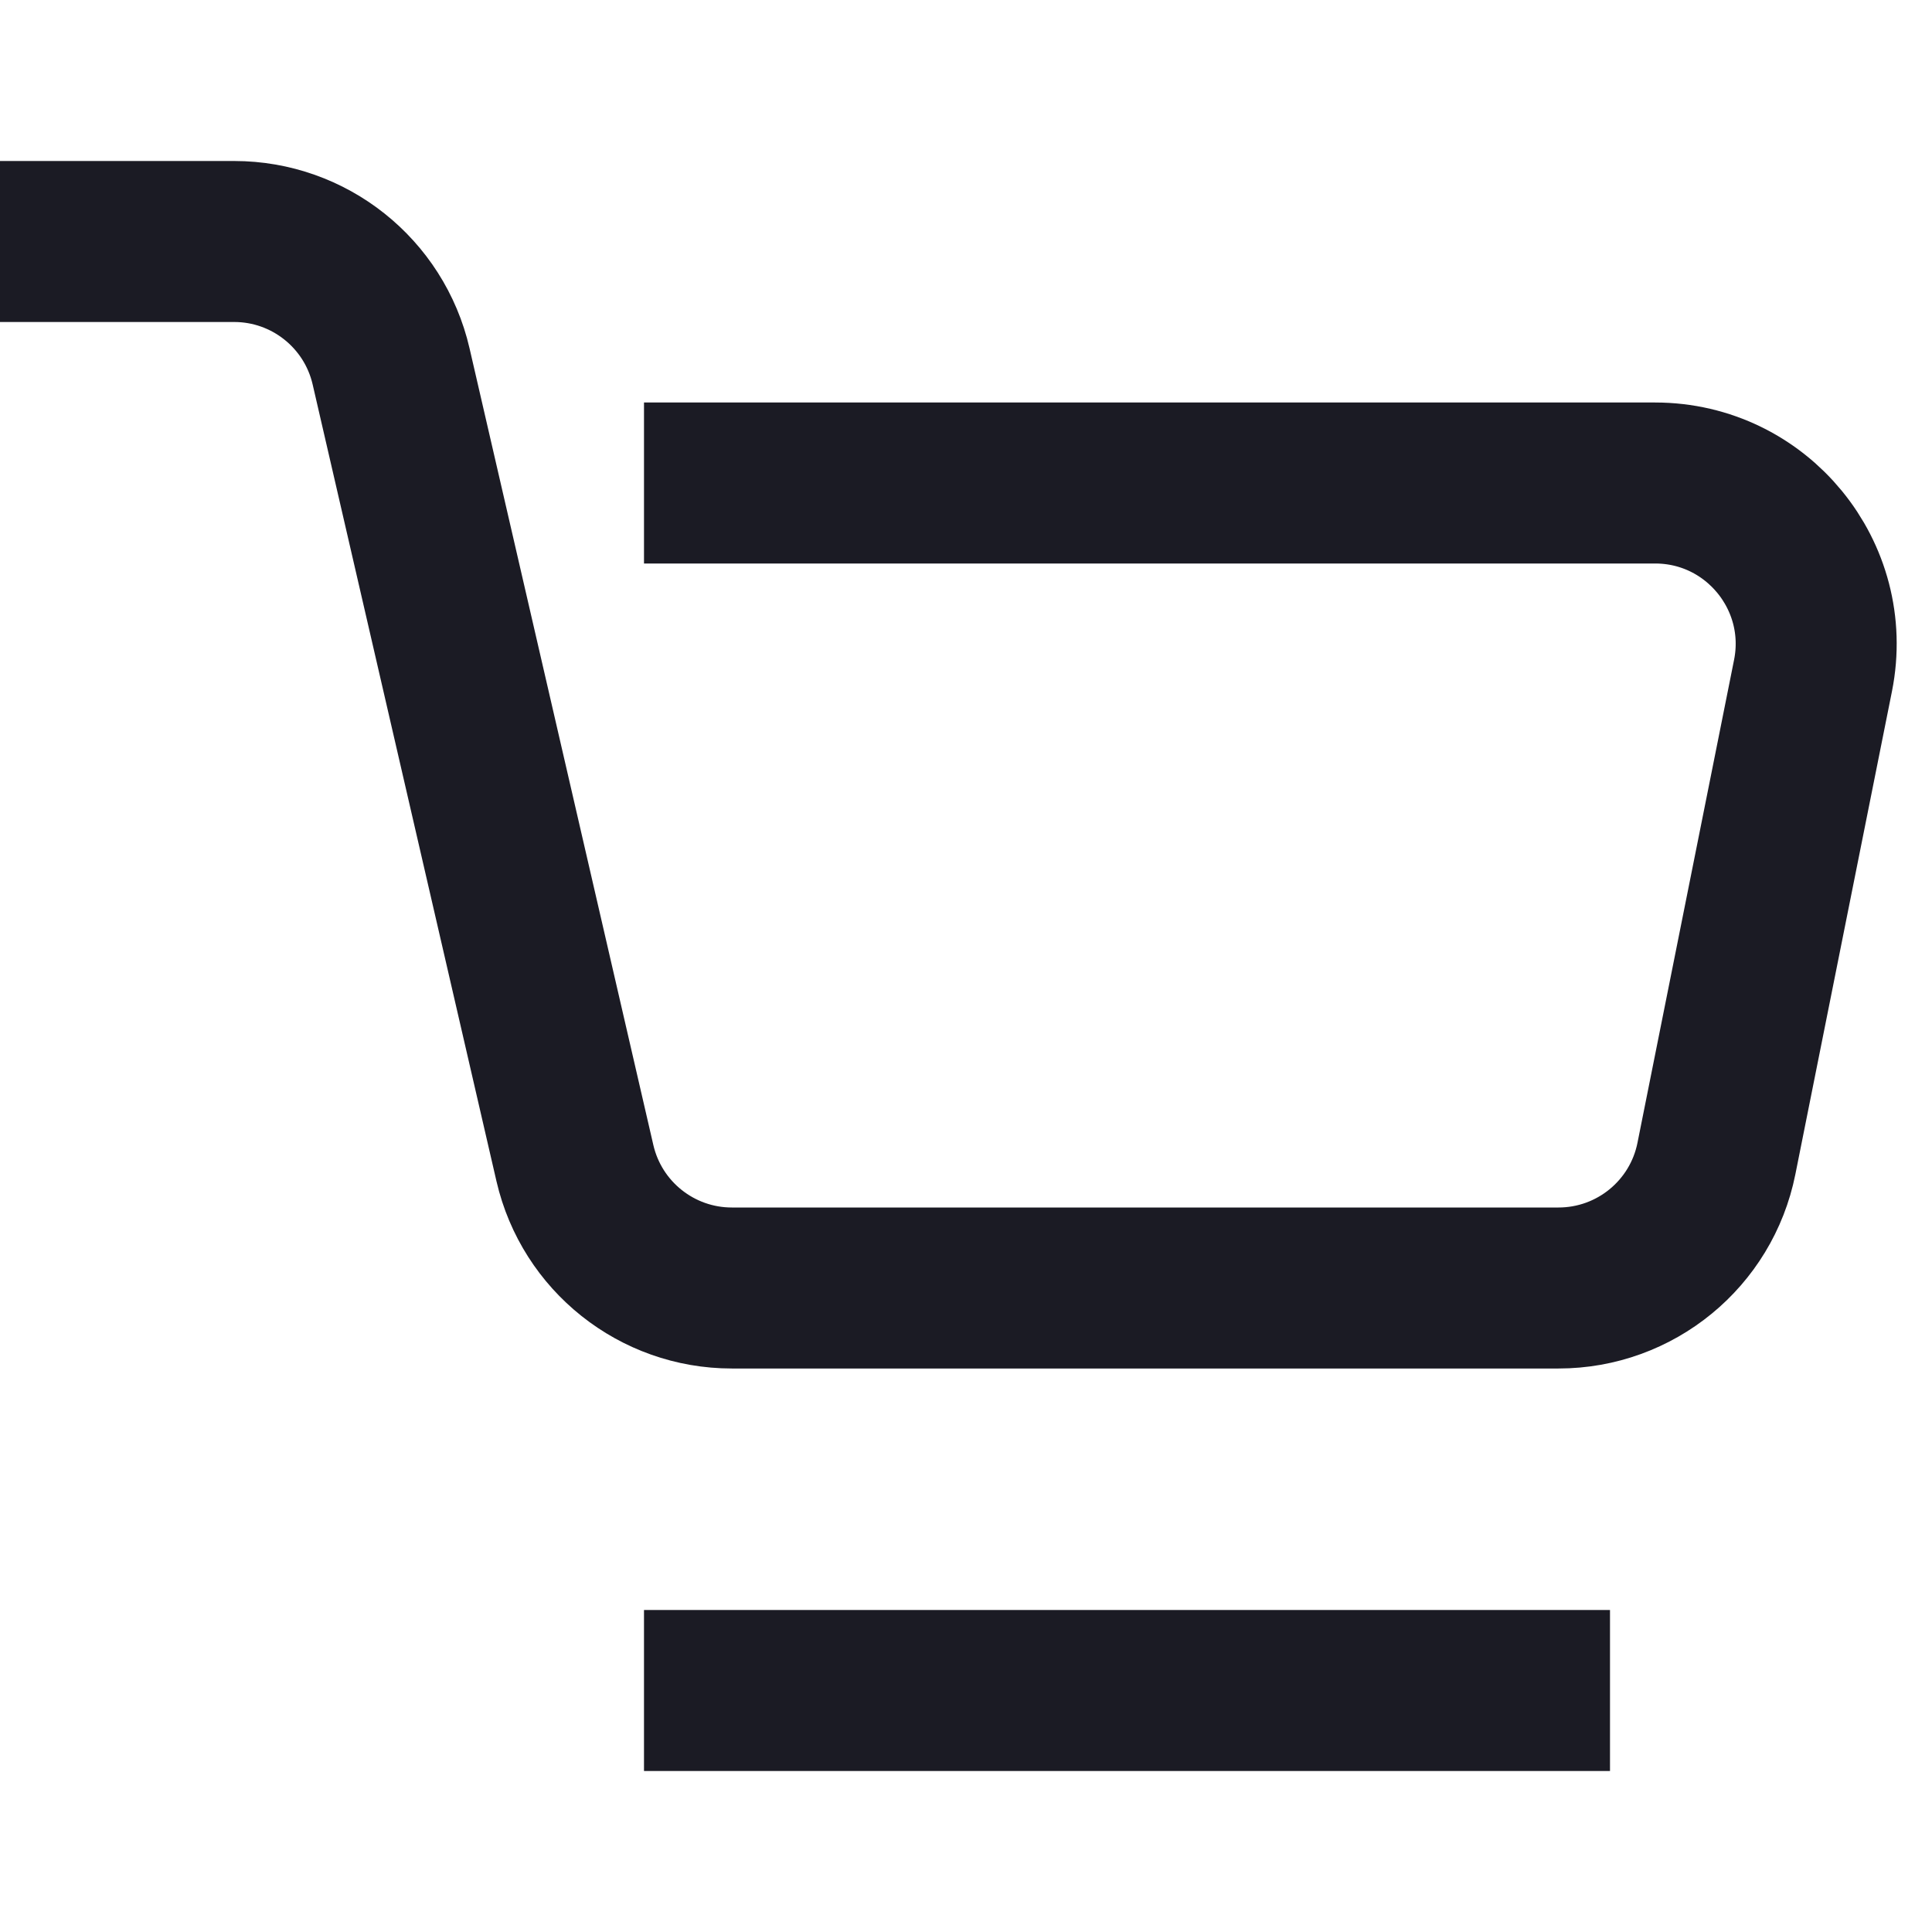
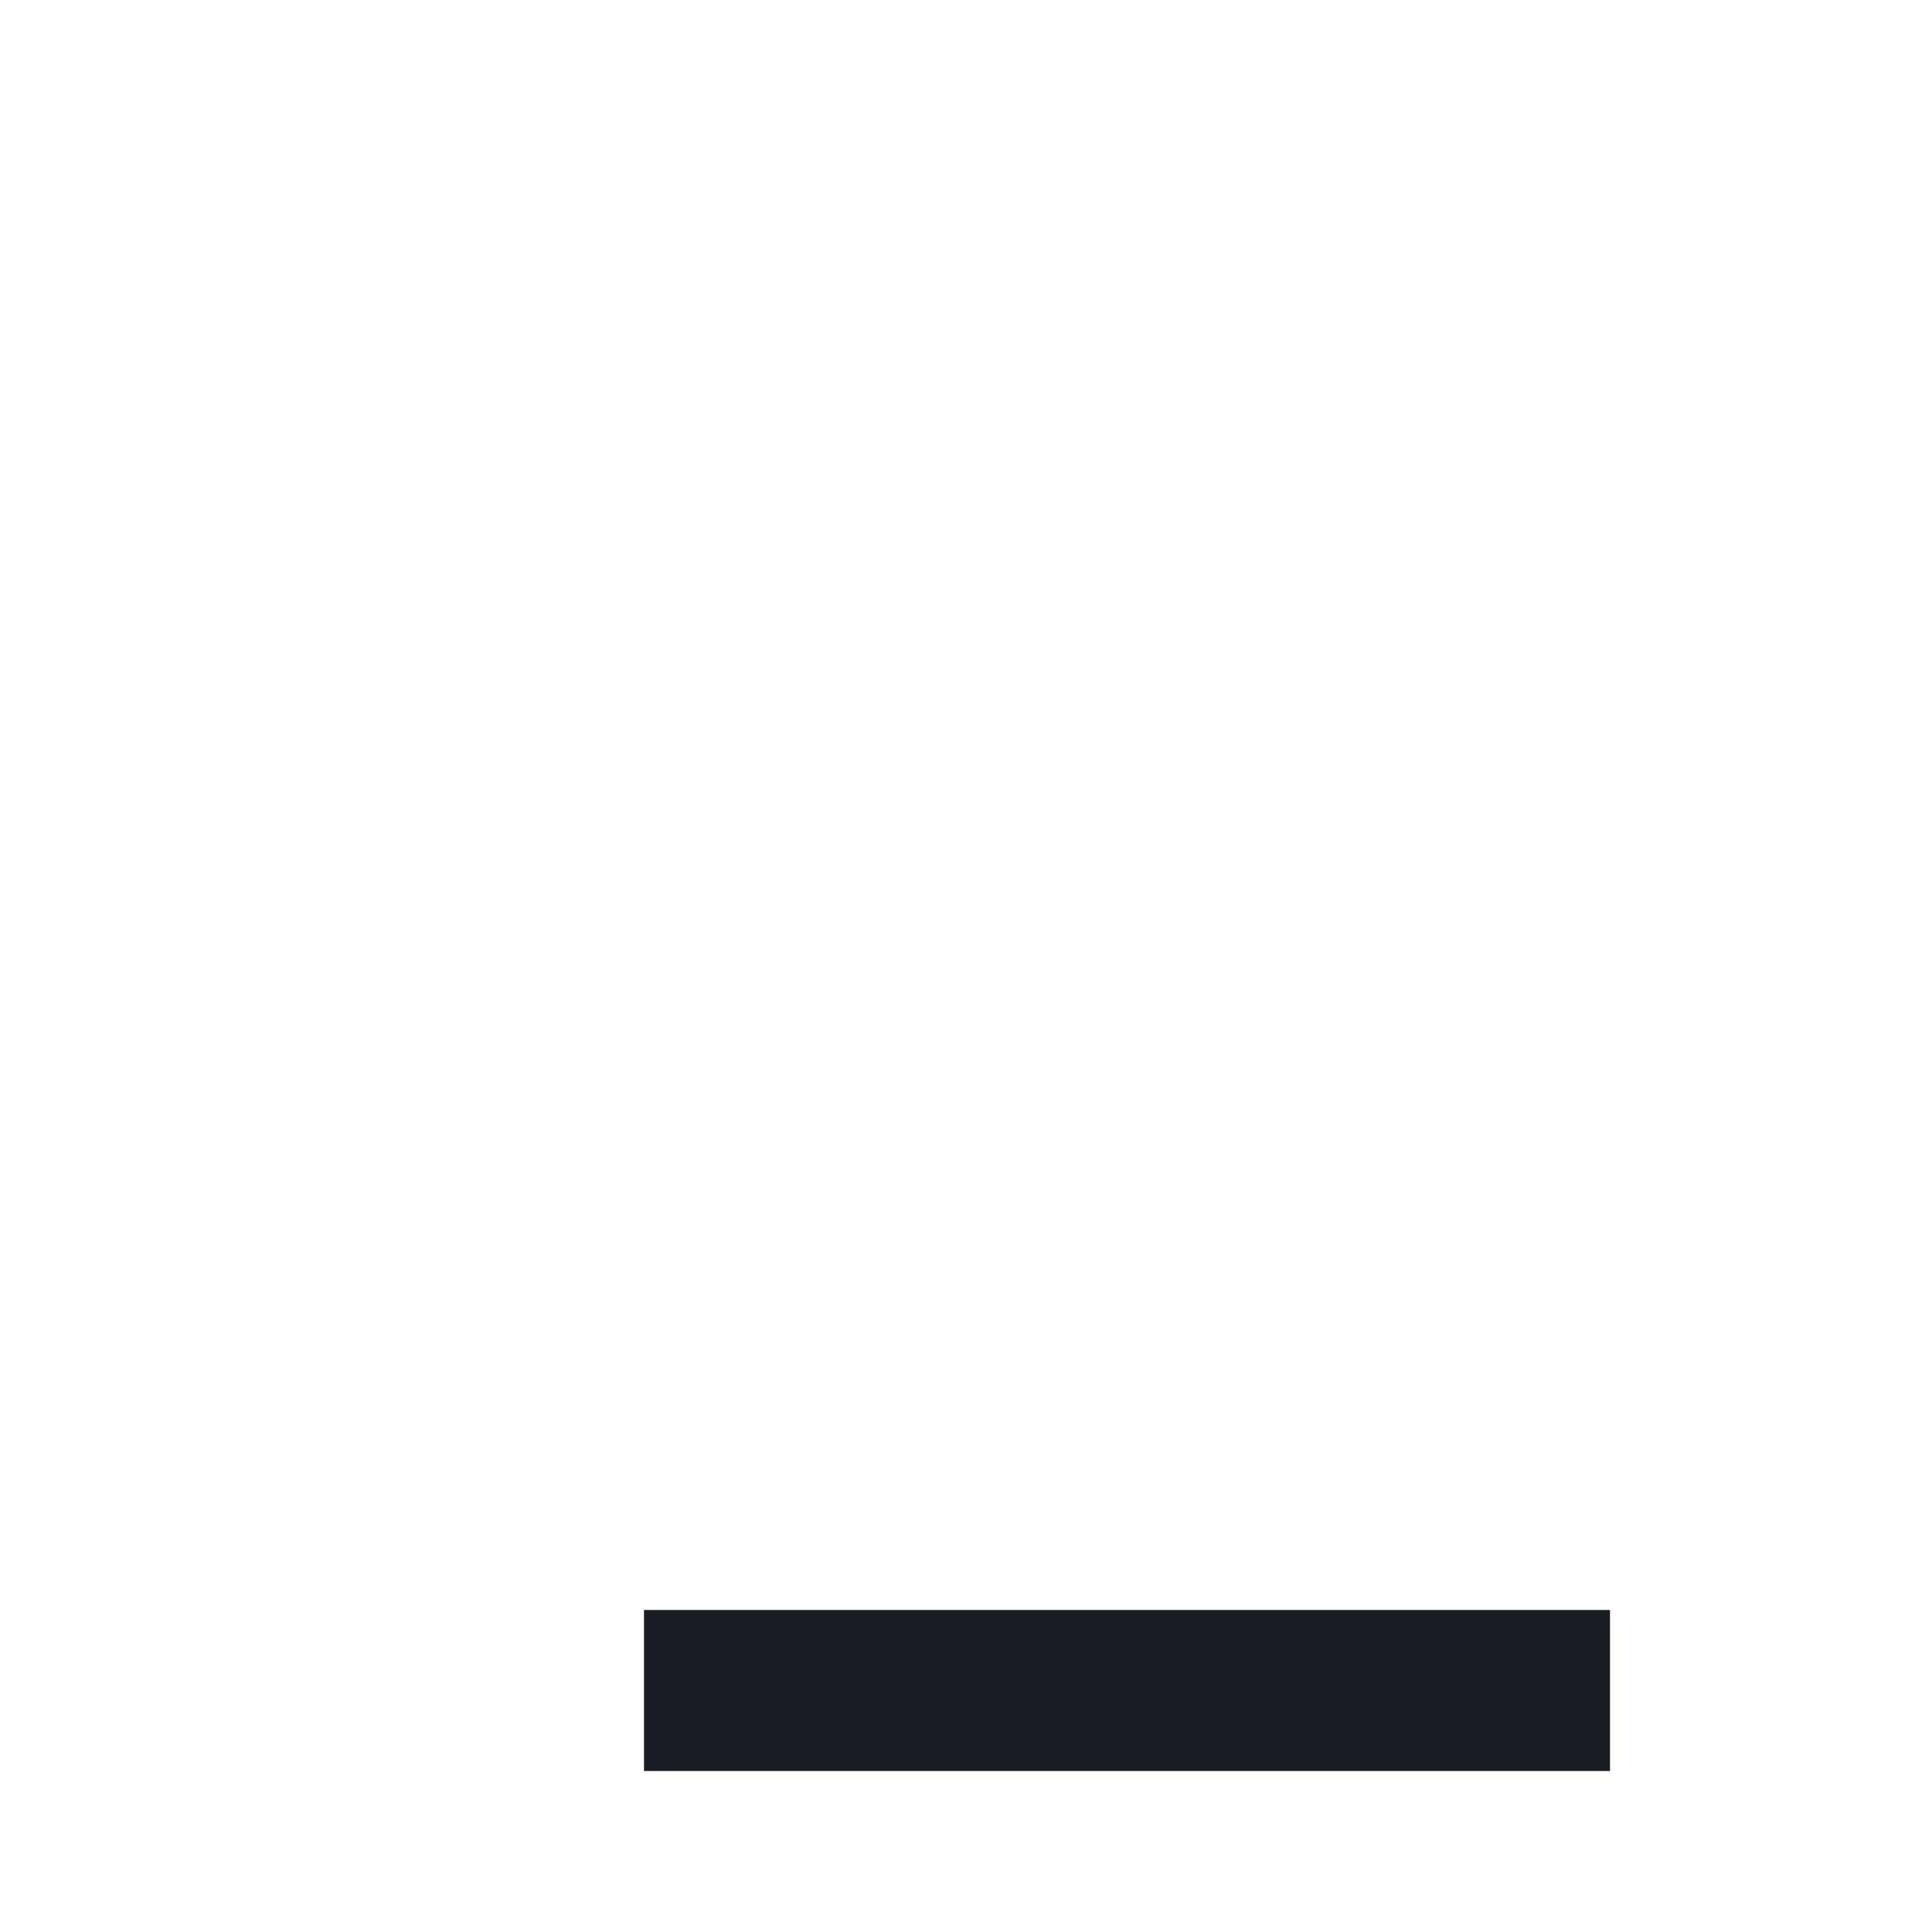
<svg xmlns="http://www.w3.org/2000/svg" width="24" height="24" viewBox="0 0 24 24" fill="none">
-   <path d="M0 3H2.909C3.84 3 4.648 3.643 4.858 4.55L7.142 14.45C7.352 15.357 8.16 16 9.091 16H19.36C20.314 16 21.135 15.327 21.322 14.392L22.522 8.392C22.769 7.155 21.823 6 20.56 6H8" stroke="#1B1B24" stroke-width="2" />
  <path d="M8 21H20" stroke="#1B1B24" stroke-width="2" />
</svg>